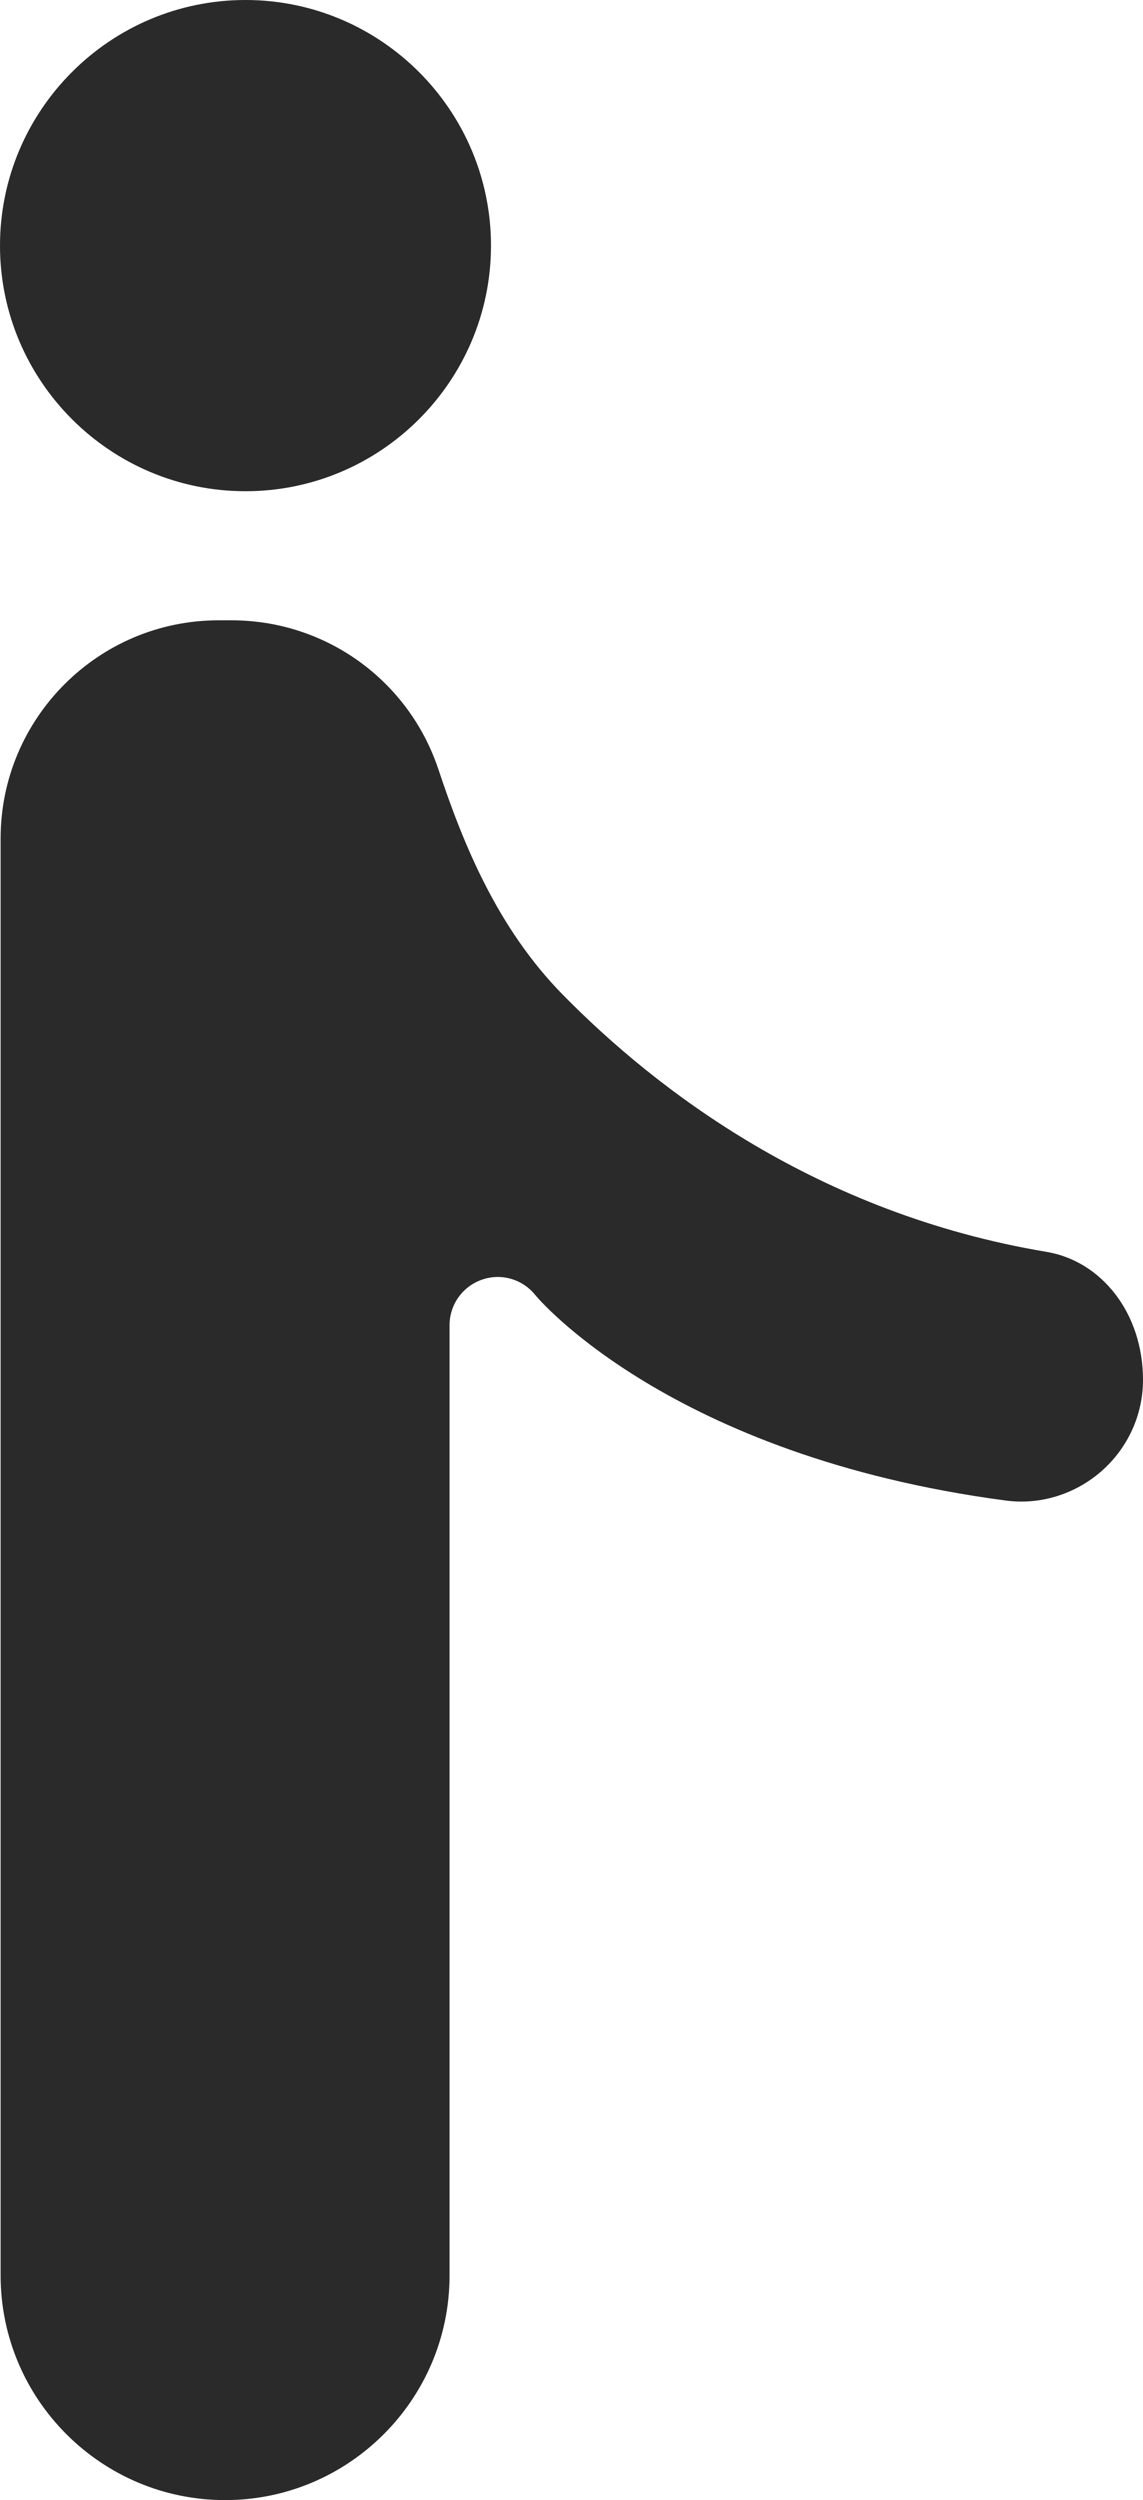
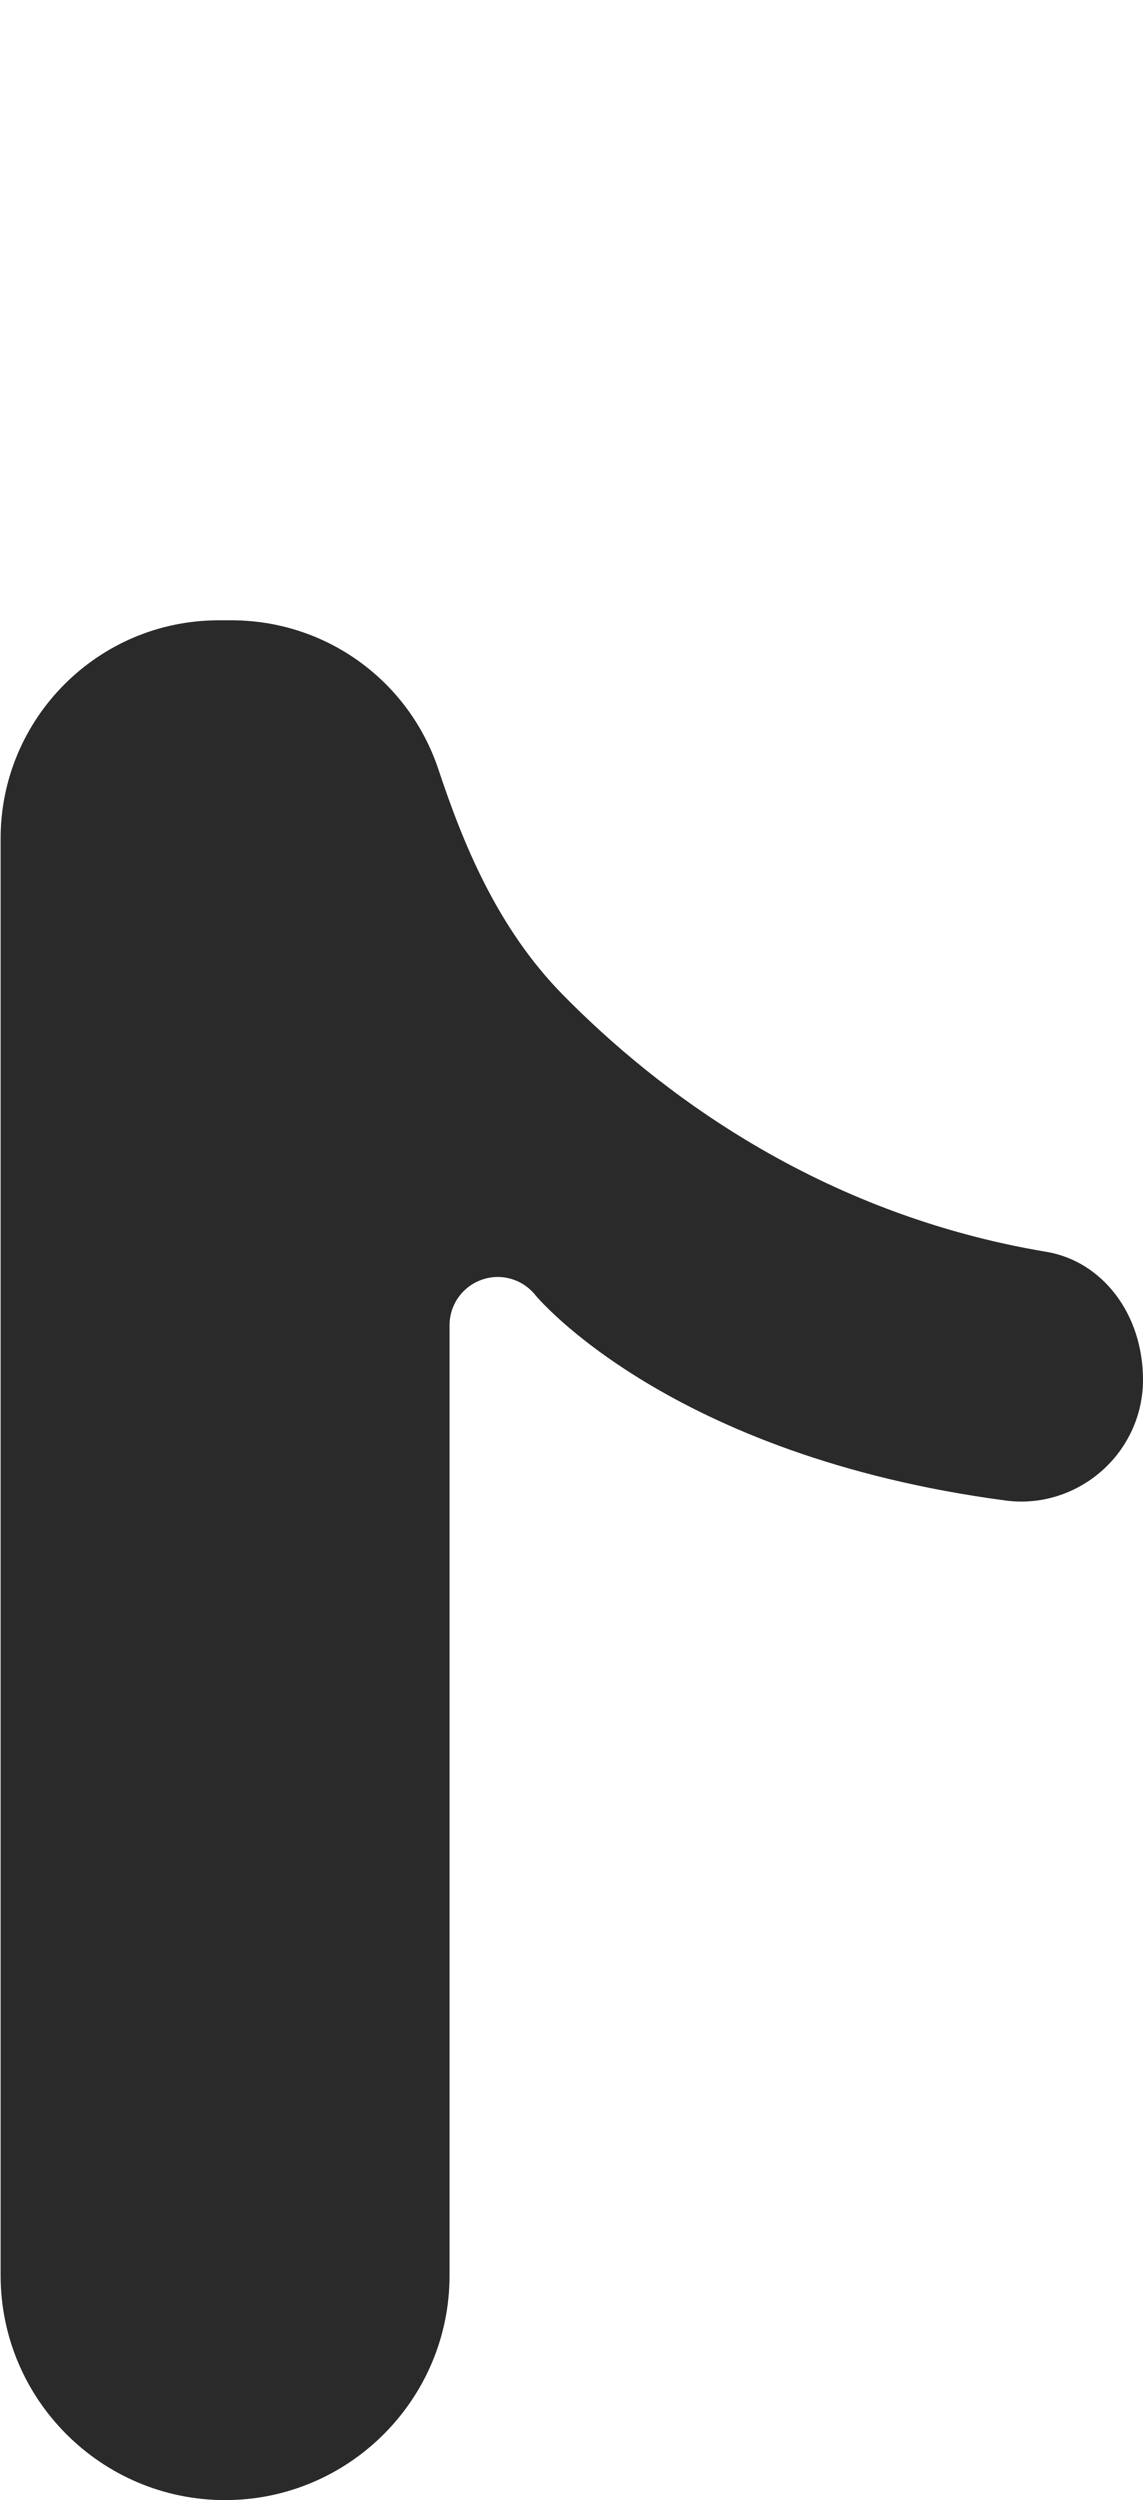
<svg xmlns="http://www.w3.org/2000/svg" version="1.1" x="0px" y="0px" width="140.444px" height="307.023px" viewBox="0 0 140.444 307.023" style="enable-background:new 0 0 140.444 307.023;" xml:space="preserve">
  <style type="text/css">
	.st0{fill:#2A2A2A;}
</style>
  <defs>
</defs>
  <g>
-     <path class="st0" d="M0,30.165C0,13.533,13.533,0,30.165,0c16.632,0,30.165,13.533,30.165,30.165   c0,16.632-13.533,30.16-30.165,30.16C13.533,60.325,0,46.797,0,30.165z" />
    <path class="st0" d="M135.345,180.662c-3.266,2.862-7.596,4.191-11.834,3.602c-41.34-5.492-57.567-25.02-57.706-25.188   c-1.567-1.983-4.214-2.764-6.59-1.925c-2.382,0.827-3.977,3.07-3.977,5.59v116.701c0,15.21-12.371,27.581-27.581,27.581   c-15.21,0-27.581-12.371-27.581-27.581V102.96c0-14.77,12.013-26.783,26.778-26.783h1.601c11.556,0,21.771,7.359,25.419,18.32   c3.017,9.065,7.197,19.436,15.273,27.651c11.608,11.816,31.345,26.888,59.423,31.582c6.77,1.127,11.874,7.51,11.874,15.736   C140.444,173.742,138.582,177.824,135.345,180.662z" />
  </g>
</svg>